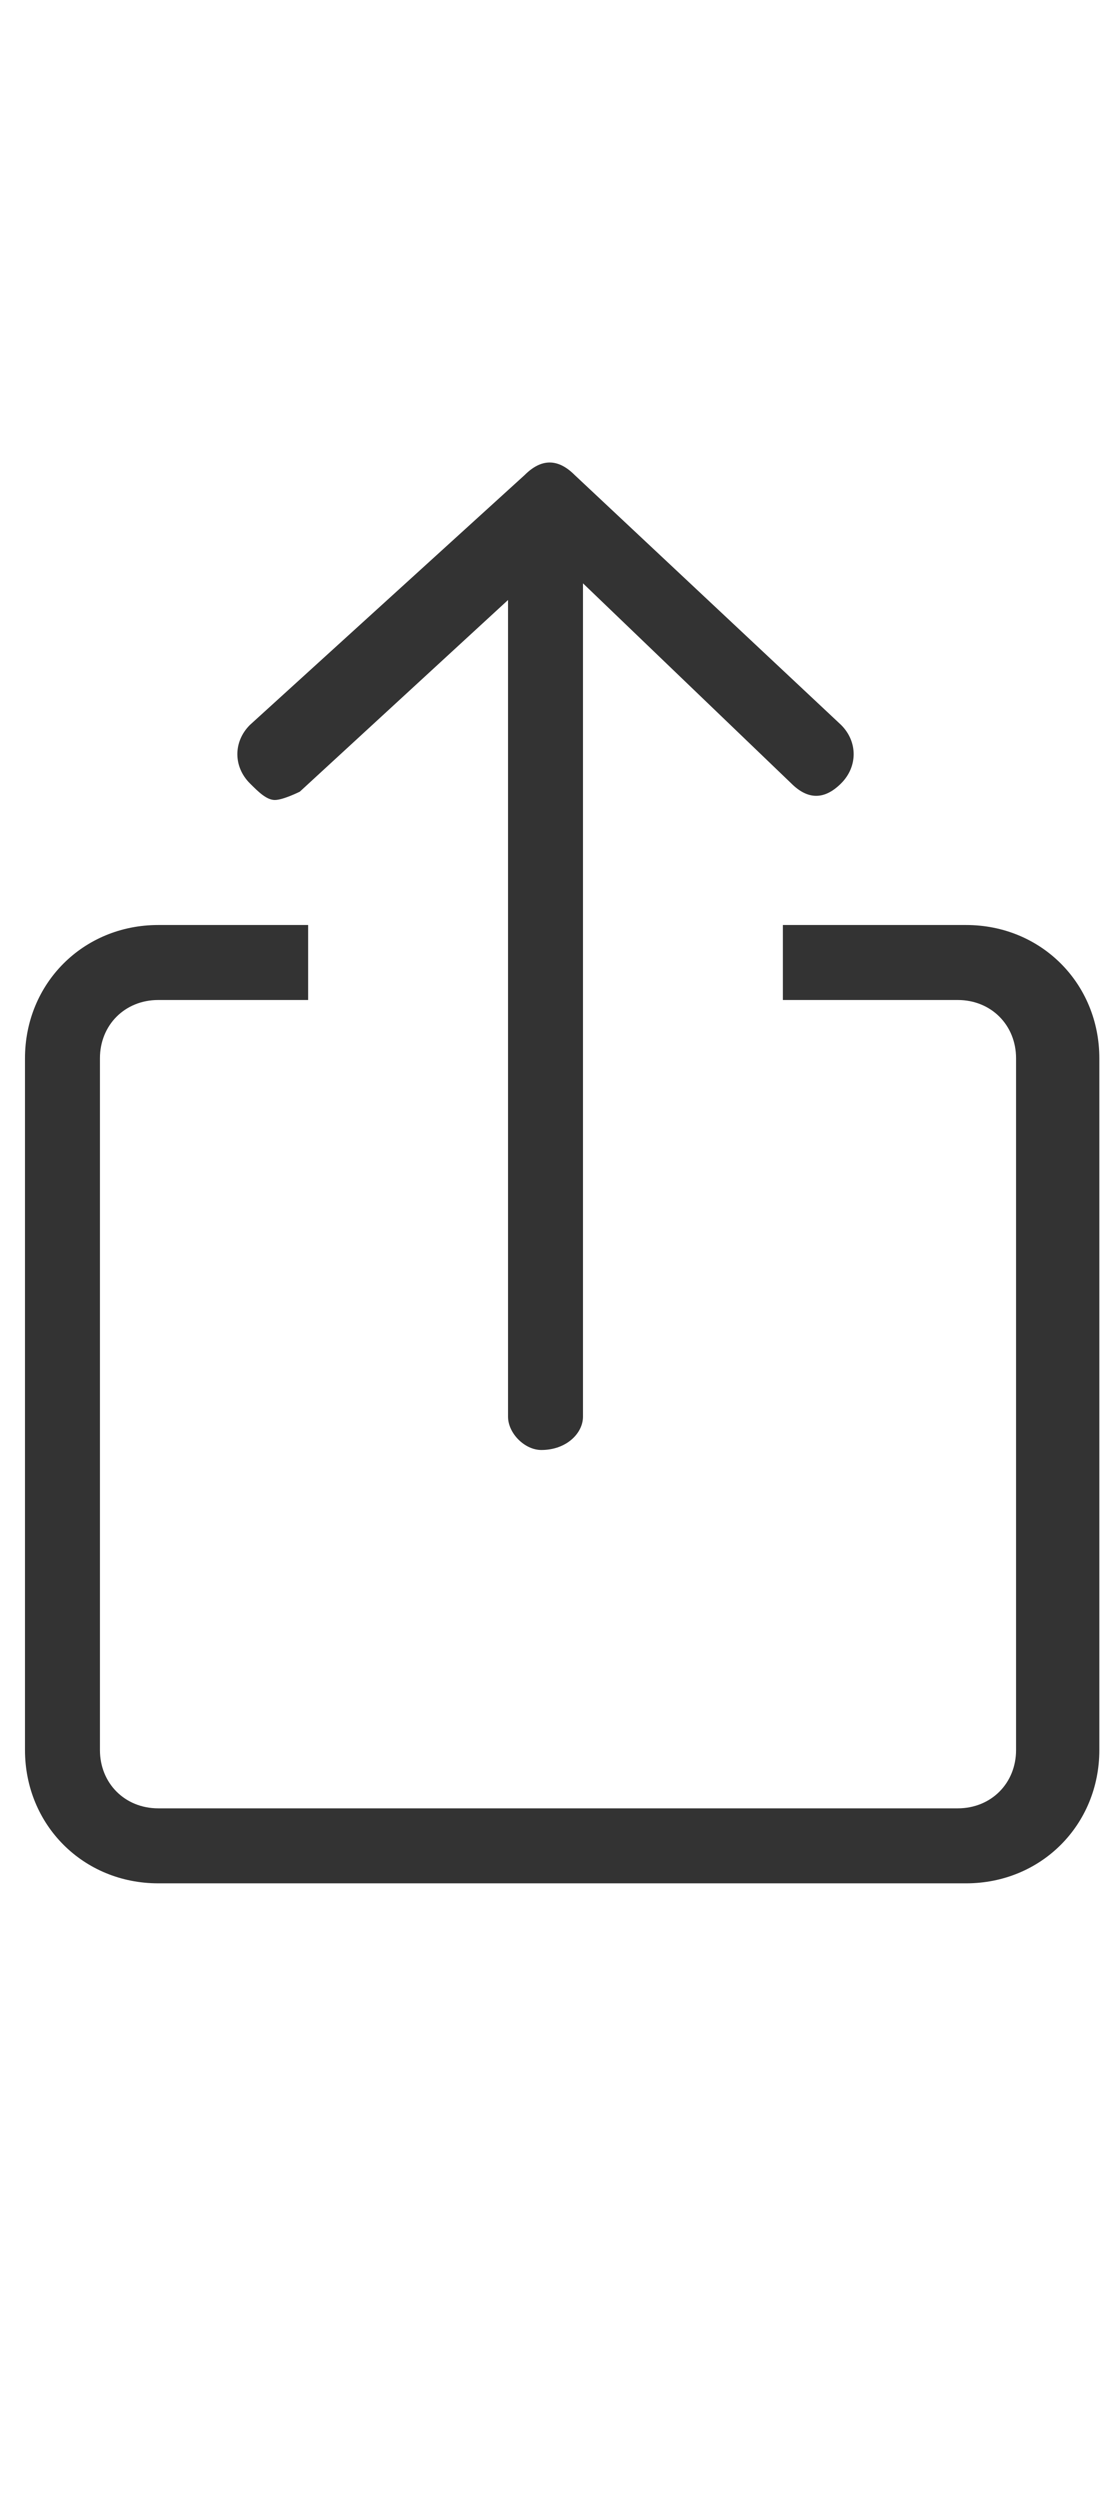
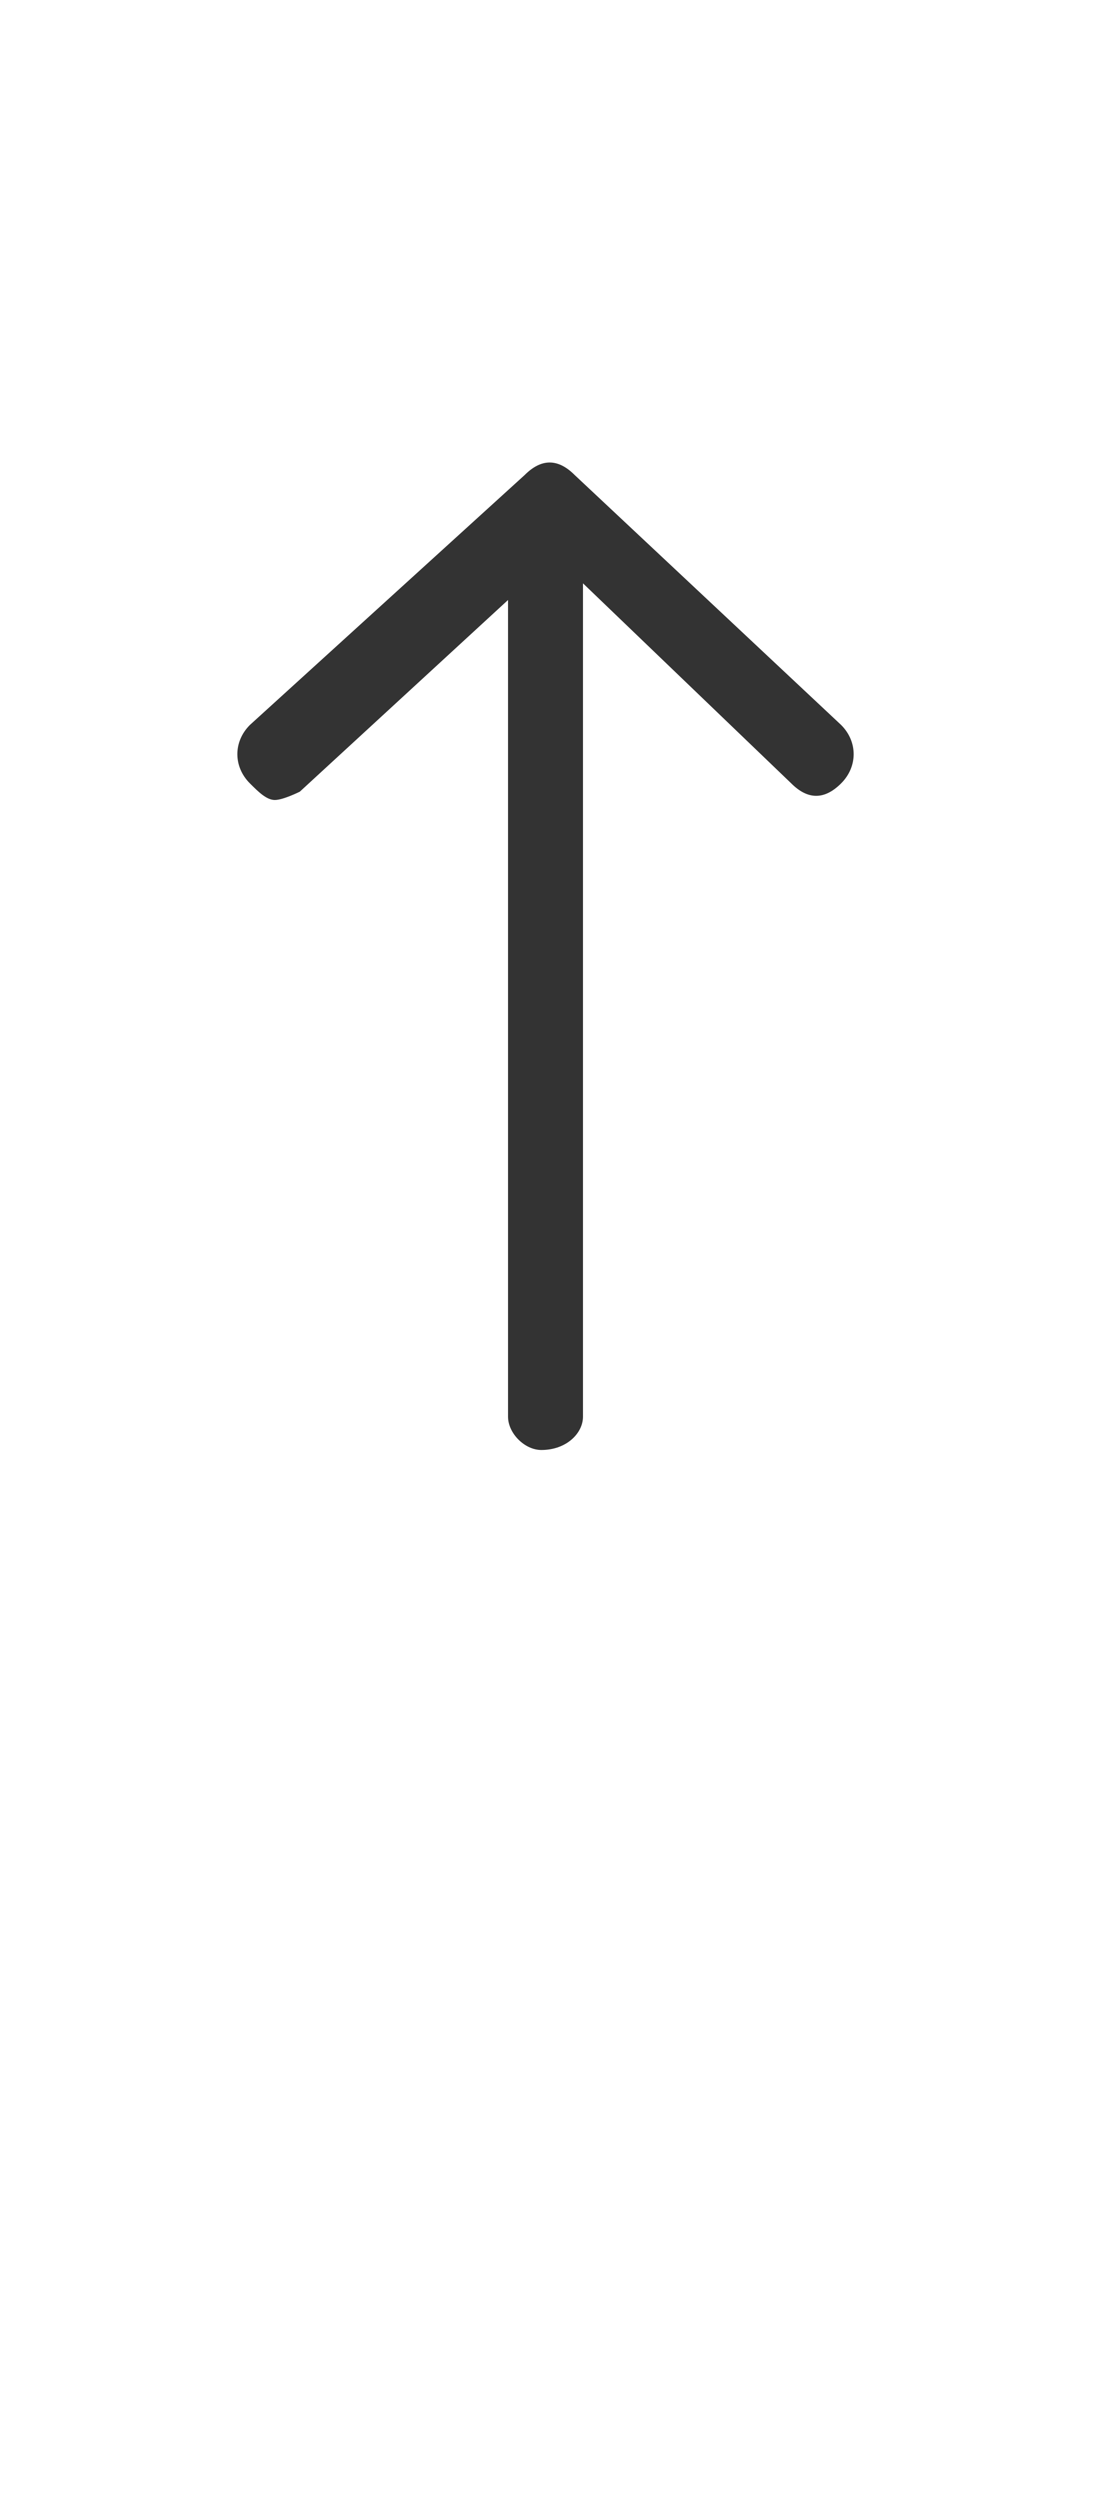
<svg xmlns="http://www.w3.org/2000/svg" version="1.1" x="0px" y="0px" viewBox="0 0 13.4 30" style="enable-background:new 0 0 13.4 30;" xml:space="preserve">
  <g>
-     <path fill="#333" d="M11.5,11.1H9.4v0.9h2.1c0.4,0,0.7,0.3,0.7,0.7c0,0,0,0,0,0v8.3c0,0.4-0.3,0.7-0.7,0.7c0,0,0,0,0,0H1.9   c-0.4,0-0.7-0.3-0.7-0.7c0,0,0,0,0,0v-8.3c0-0.4,0.3-0.7,0.7-0.7c0,0,0,0,0,0h1.8v-0.9H1.9c-0.9,0-1.6,0.7-1.6,1.6v8.3   c0,0.9,0.7,1.6,1.6,1.6c0,0,0,0,0,0h9.7c0.9,0,1.6-0.7,1.6-1.6v-8.3c0-0.9-0.7-1.6-1.6-1.6C11.6,11.1,11.5,11.1,11.5,11.1z" />
    <path fill="#333" d="M3.3,9.6c0.1,0,0.3-0.1,0.3-0.1l2.5-2.3V17c0,0.2,0.2,0.4,0.4,0.4C6.8,17.4,7,17.2,7,17c0,0,0,0,0,0l0,0V7   l2.5,2.4c0.2,0.2,0.4,0.2,0.6,0c0,0,0,0,0,0l0,0c0.2-0.2,0.2-0.5,0-0.7l0,0L6.9,5.7c-0.2-0.2-0.4-0.2-0.6,0c0,0,0,0,0,0L3,8.7   C2.8,8.9,2.8,9.2,3,9.4C3.1,9.5,3.2,9.6,3.3,9.6z" />
  </g>
</svg>